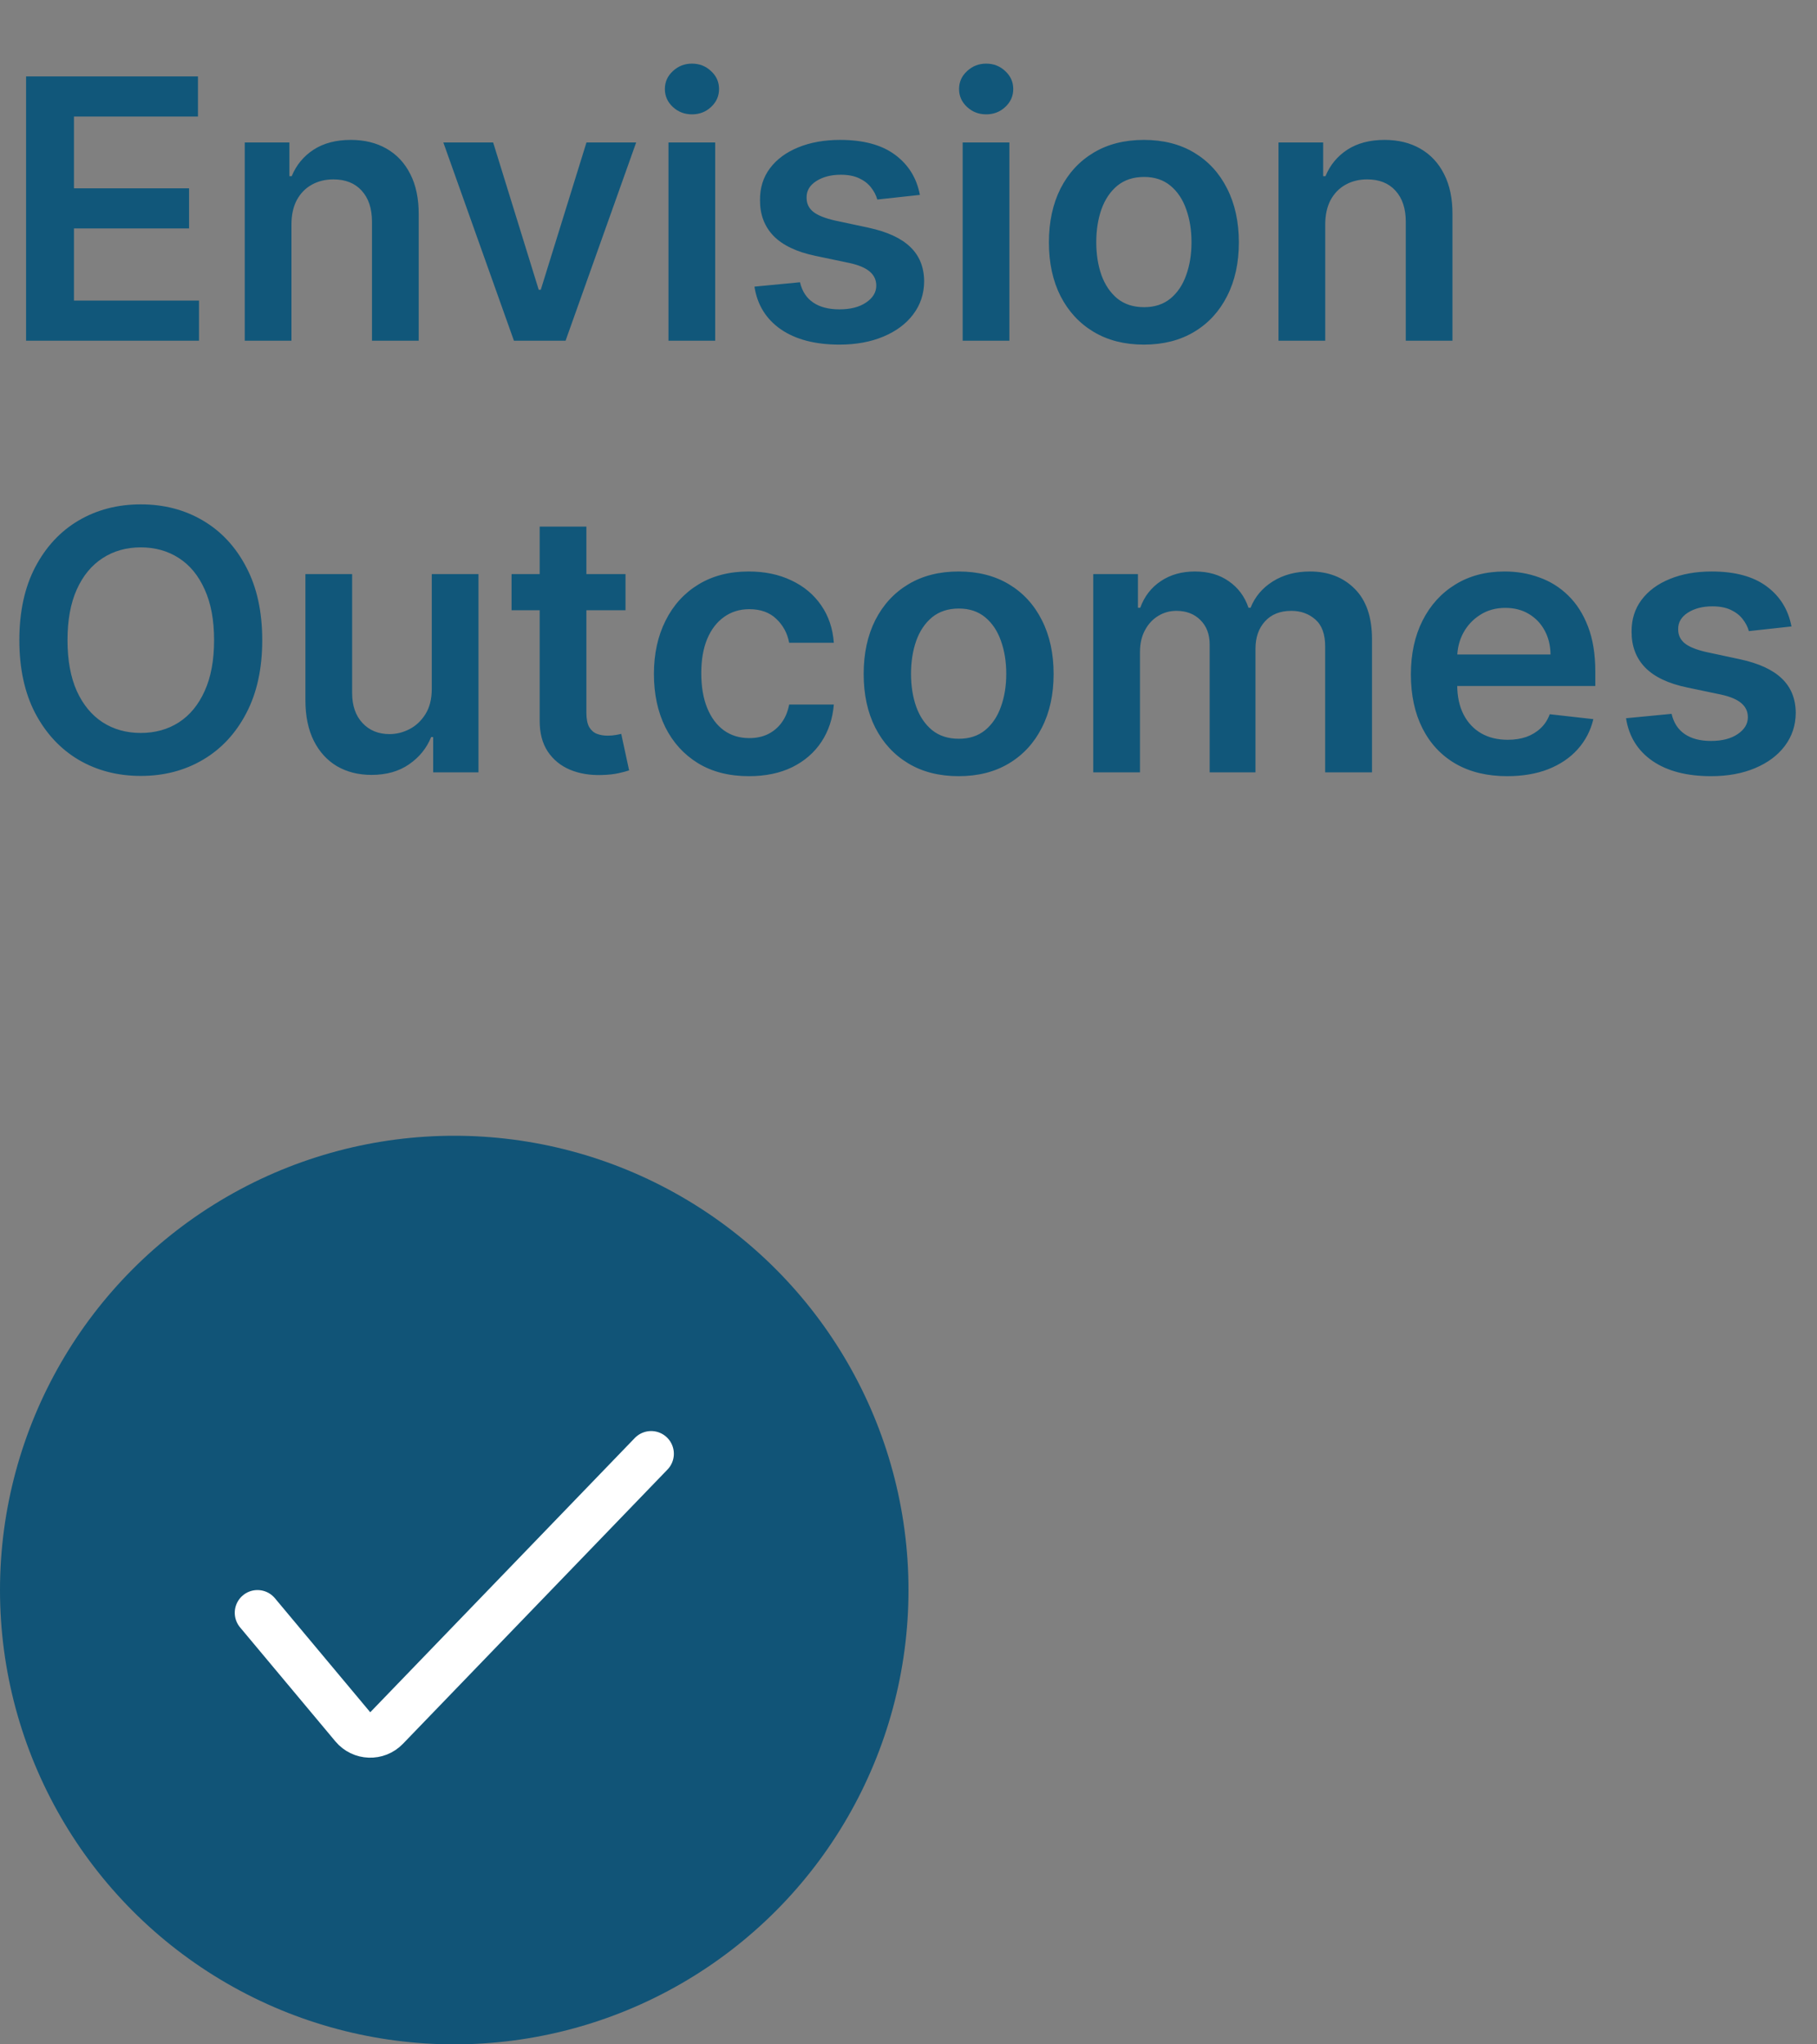
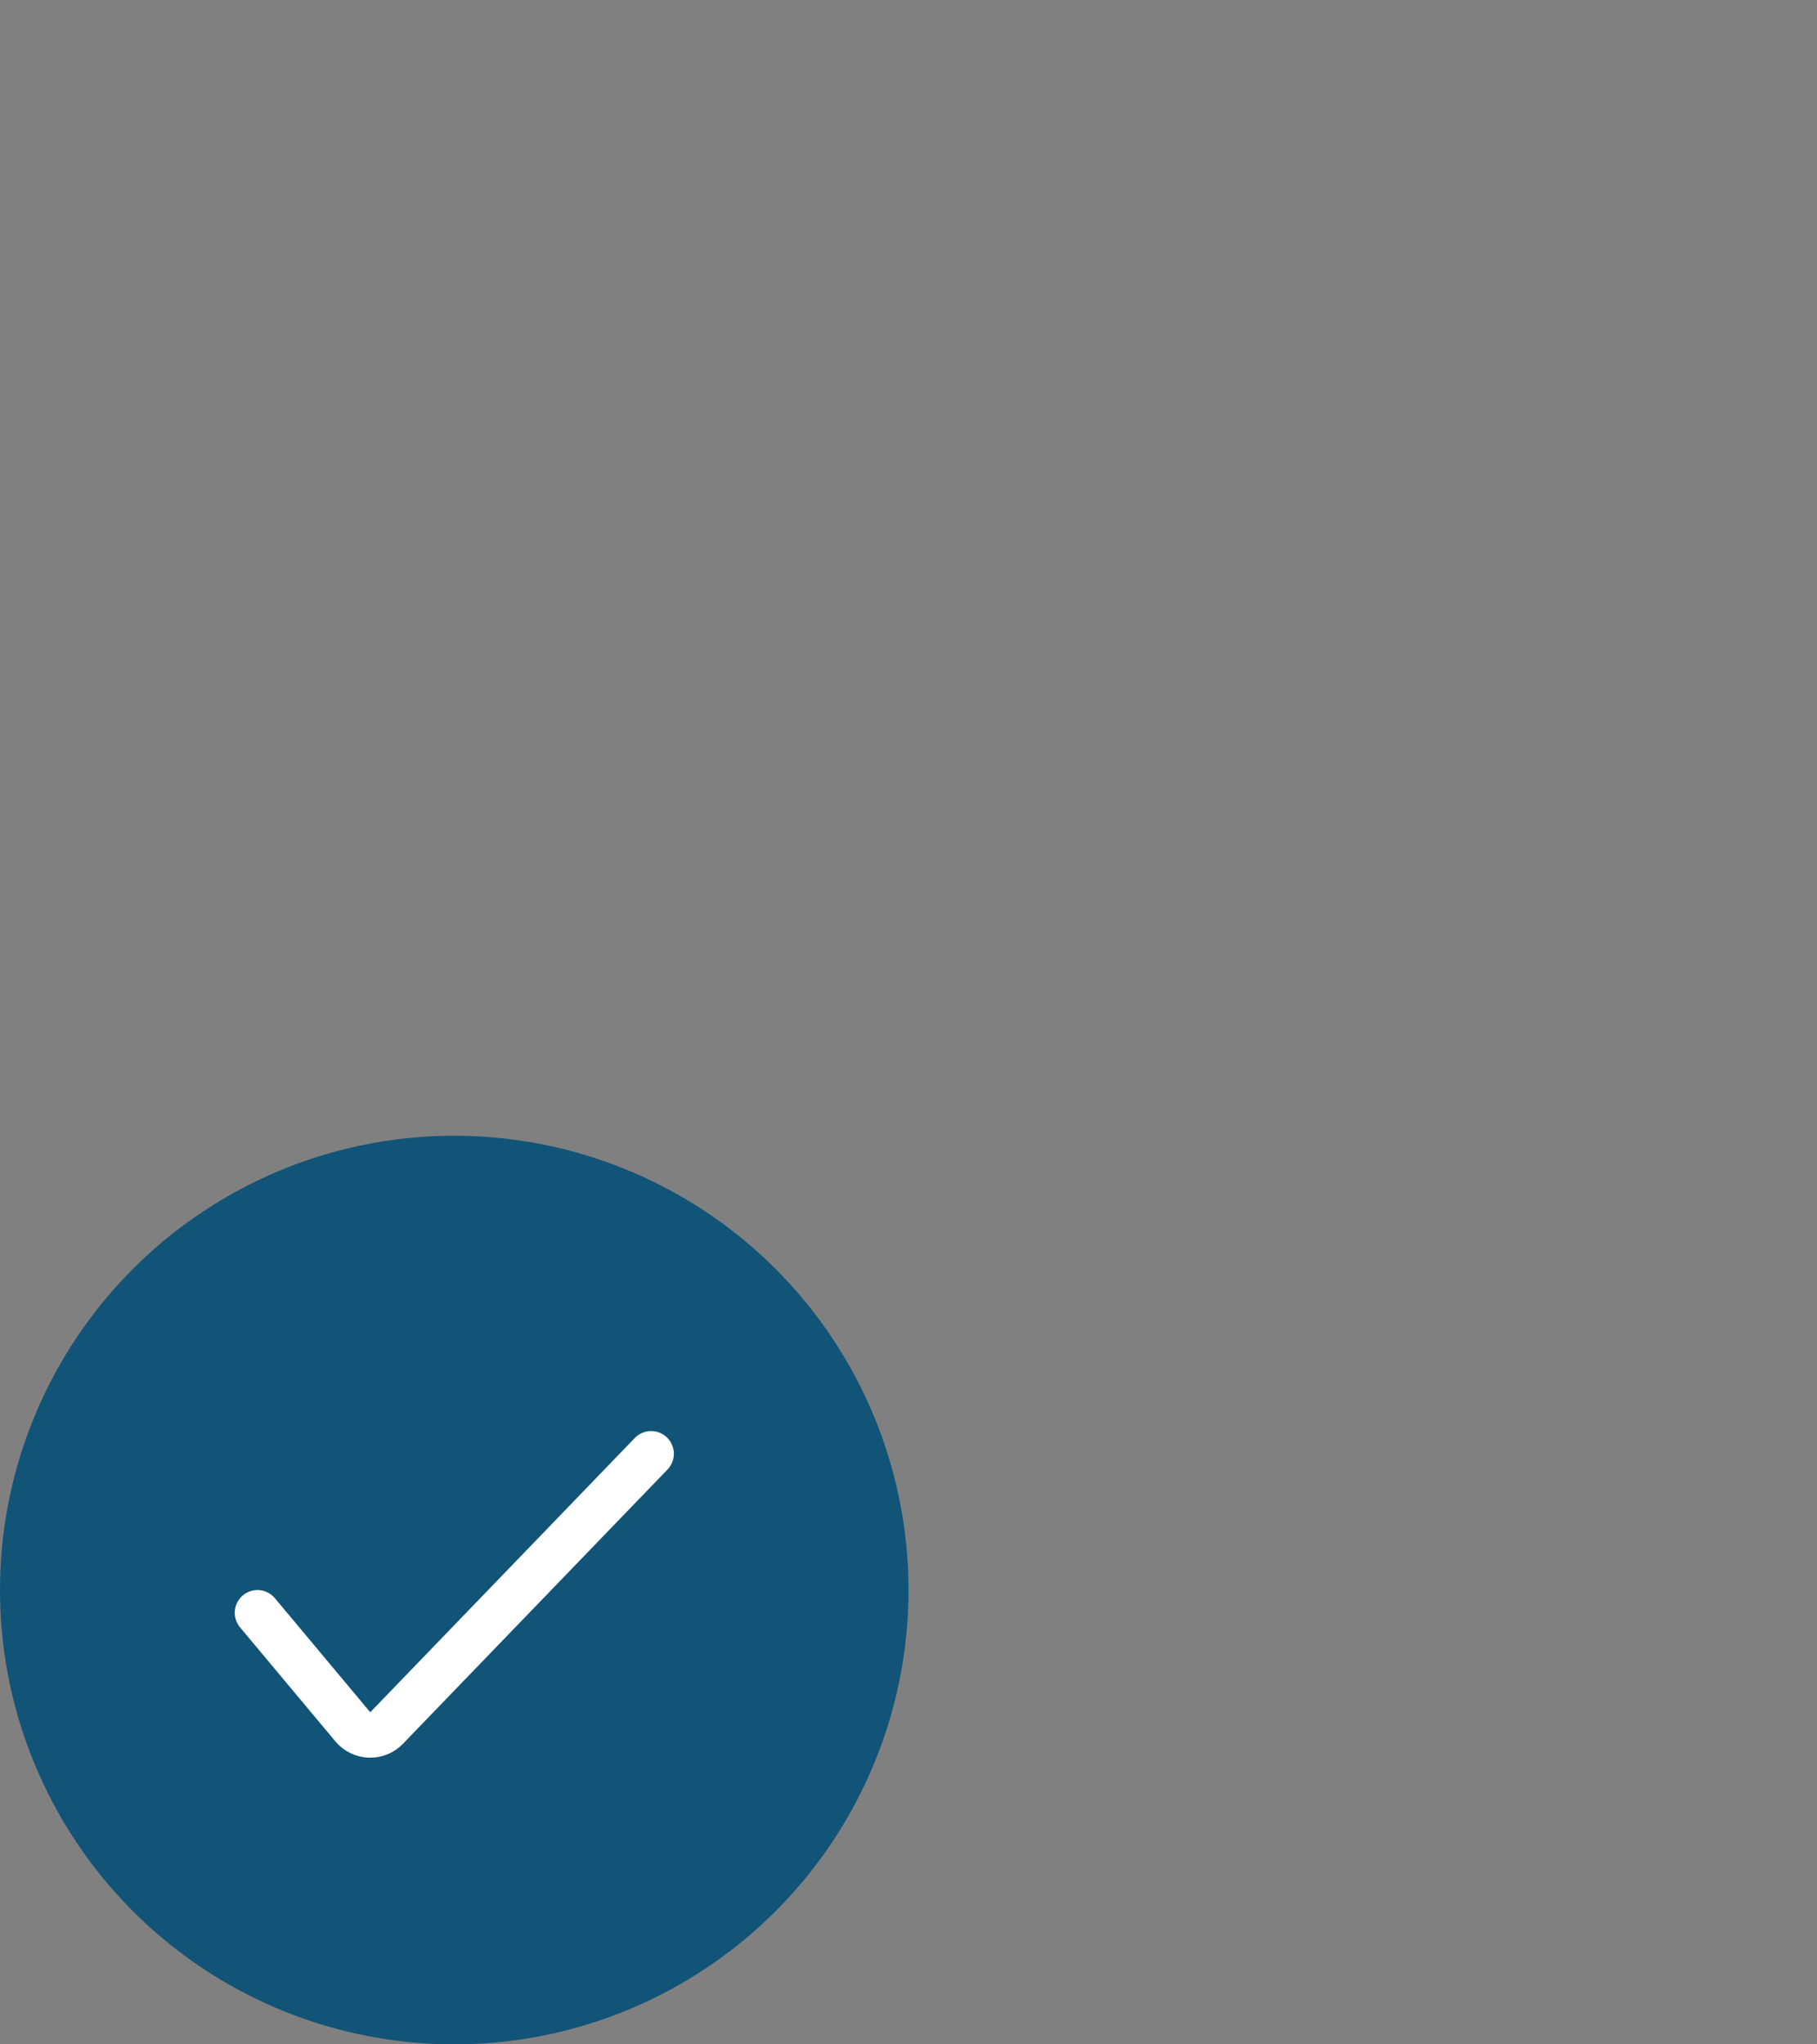
<svg xmlns="http://www.w3.org/2000/svg" width="80" height="90" viewBox="0 0 80 90" fill="none">
  <rect x="0" y="0" width="80" height="90" fill="#808080" stroke="none" />
-   <path d="M1.148 15V3.364H8.716V5.131H3.256V8.29H8.324V10.057H3.256V13.233H8.761V15H1.148ZM12.832 9.886V15H10.776V6.273H12.742V7.756H12.844C13.044 7.267 13.365 6.879 13.804 6.591C14.247 6.303 14.794 6.159 15.446 6.159C16.048 6.159 16.573 6.288 17.02 6.545C17.471 6.803 17.819 7.176 18.065 7.665C18.315 8.153 18.438 8.746 18.435 9.443V15H16.378V9.761C16.378 9.178 16.226 8.722 15.923 8.392C15.624 8.062 15.209 7.898 14.679 7.898C14.319 7.898 13.999 7.977 13.719 8.136C13.442 8.292 13.224 8.517 13.065 8.812C12.91 9.108 12.832 9.466 12.832 9.886ZM28.009 6.273L24.901 15H22.628L19.52 6.273H21.713L23.719 12.756H23.81L25.821 6.273H28.009ZM29.432 15V6.273H31.489V15H29.432ZM30.466 5.034C30.14 5.034 29.86 4.926 29.625 4.71C29.39 4.491 29.273 4.227 29.273 3.92C29.273 3.61 29.39 3.347 29.625 3.131C29.86 2.911 30.14 2.801 30.466 2.801C30.796 2.801 31.076 2.911 31.307 3.131C31.542 3.347 31.659 3.61 31.659 3.92C31.659 4.227 31.542 4.491 31.307 4.71C31.076 4.926 30.796 5.034 30.466 5.034ZM40.501 8.58L38.626 8.784C38.573 8.595 38.481 8.417 38.348 8.25C38.219 8.083 38.045 7.949 37.825 7.847C37.606 7.744 37.337 7.693 37.019 7.693C36.59 7.693 36.231 7.786 35.939 7.972C35.651 8.157 35.509 8.398 35.513 8.693C35.509 8.947 35.602 9.153 35.791 9.312C35.984 9.472 36.303 9.602 36.746 9.705L38.234 10.023C39.06 10.201 39.674 10.483 40.075 10.869C40.481 11.256 40.685 11.761 40.689 12.386C40.685 12.936 40.524 13.421 40.206 13.841C39.892 14.258 39.454 14.583 38.894 14.818C38.333 15.053 37.689 15.171 36.962 15.171C35.894 15.171 35.034 14.947 34.382 14.5C33.731 14.049 33.342 13.422 33.217 12.619L35.223 12.426C35.314 12.82 35.507 13.117 35.803 13.318C36.098 13.519 36.483 13.619 36.956 13.619C37.445 13.619 37.837 13.519 38.132 13.318C38.431 13.117 38.581 12.869 38.581 12.574C38.581 12.324 38.484 12.117 38.291 11.954C38.102 11.792 37.806 11.667 37.405 11.579L35.916 11.267C35.079 11.093 34.46 10.799 34.058 10.386C33.657 9.97 33.458 9.443 33.462 8.807C33.458 8.269 33.604 7.803 33.899 7.409C34.198 7.011 34.613 6.705 35.144 6.489C35.678 6.269 36.293 6.159 36.99 6.159C38.013 6.159 38.818 6.377 39.405 6.812C39.996 7.248 40.361 7.837 40.501 8.58ZM42.385 15V6.273H44.442V15H42.385ZM43.419 5.034C43.093 5.034 42.813 4.926 42.578 4.71C42.343 4.491 42.226 4.227 42.226 3.92C42.226 3.61 42.343 3.347 42.578 3.131C42.813 2.911 43.093 2.801 43.419 2.801C43.749 2.801 44.029 2.911 44.26 3.131C44.495 3.347 44.612 3.61 44.612 3.92C44.612 4.227 44.495 4.491 44.26 4.71C44.029 4.926 43.749 5.034 43.419 5.034ZM50.364 15.171C49.511 15.171 48.773 14.983 48.148 14.608C47.523 14.233 47.038 13.708 46.693 13.034C46.352 12.36 46.182 11.572 46.182 10.671C46.182 9.769 46.352 8.979 46.693 8.301C47.038 7.623 47.523 7.097 48.148 6.722C48.773 6.347 49.511 6.159 50.364 6.159C51.216 6.159 51.955 6.347 52.58 6.722C53.205 7.097 53.688 7.623 54.028 8.301C54.373 8.979 54.545 9.769 54.545 10.671C54.545 11.572 54.373 12.36 54.028 13.034C53.688 13.708 53.205 14.233 52.58 14.608C51.955 14.983 51.216 15.171 50.364 15.171ZM50.375 13.523C50.837 13.523 51.224 13.396 51.534 13.142C51.845 12.884 52.076 12.54 52.227 12.108C52.383 11.676 52.46 11.195 52.46 10.665C52.46 10.131 52.383 9.648 52.227 9.216C52.076 8.78 51.845 8.434 51.534 8.176C51.224 7.919 50.837 7.79 50.375 7.79C49.901 7.79 49.508 7.919 49.193 8.176C48.883 8.434 48.65 8.78 48.494 9.216C48.343 9.648 48.267 10.131 48.267 10.665C48.267 11.195 48.343 11.676 48.494 12.108C48.65 12.54 48.883 12.884 49.193 13.142C49.508 13.396 49.901 13.523 50.375 13.523ZM58.348 9.886V15H56.291V6.273H58.257V7.756H58.359C58.56 7.267 58.88 6.879 59.32 6.591C59.763 6.303 60.31 6.159 60.962 6.159C61.564 6.159 62.089 6.288 62.535 6.545C62.986 6.803 63.335 7.176 63.581 7.665C63.831 8.153 63.954 8.746 63.95 9.443V15H61.894V9.761C61.894 9.178 61.742 8.722 61.439 8.392C61.14 8.062 60.725 7.898 60.195 7.898C59.835 7.898 59.515 7.977 59.234 8.136C58.958 8.292 58.74 8.517 58.581 8.812C58.426 9.108 58.348 9.466 58.348 9.886ZM11.546 28.182C11.546 29.436 11.311 30.509 10.841 31.403C10.375 32.294 9.739 32.975 8.932 33.449C8.129 33.922 7.218 34.159 6.199 34.159C5.18 34.159 4.267 33.922 3.46 33.449C2.657 32.972 2.021 32.288 1.551 31.398C1.085 30.504 0.852 29.432 0.852 28.182C0.852 26.928 1.085 25.856 1.551 24.966C2.021 24.072 2.657 23.388 3.46 22.915C4.267 22.441 5.18 22.204 6.199 22.204C7.218 22.204 8.129 22.441 8.932 22.915C9.739 23.388 10.375 24.072 10.841 24.966C11.311 25.856 11.546 26.928 11.546 28.182ZM9.426 28.182C9.426 27.299 9.288 26.555 9.011 25.949C8.739 25.339 8.36 24.879 7.875 24.568C7.39 24.254 6.831 24.097 6.199 24.097C5.566 24.097 5.008 24.254 4.523 24.568C4.038 24.879 3.657 25.339 3.381 25.949C3.108 26.555 2.972 27.299 2.972 28.182C2.972 29.064 3.108 29.811 3.381 30.421C3.657 31.026 4.038 31.487 4.523 31.801C5.008 32.112 5.566 32.267 6.199 32.267C6.831 32.267 7.39 32.112 7.875 31.801C8.36 31.487 8.739 31.026 9.011 30.421C9.288 29.811 9.426 29.064 9.426 28.182ZM19.01 30.329V25.273H21.067V34H19.072V32.449H18.982C18.785 32.938 18.461 33.337 18.01 33.648C17.563 33.958 17.012 34.114 16.357 34.114C15.785 34.114 15.279 33.987 14.839 33.733C14.404 33.475 14.063 33.102 13.817 32.614C13.57 32.121 13.447 31.526 13.447 30.829V25.273H15.504V30.511C15.504 31.064 15.656 31.504 15.959 31.829C16.262 32.155 16.66 32.318 17.152 32.318C17.455 32.318 17.749 32.244 18.033 32.097C18.317 31.949 18.55 31.729 18.732 31.438C18.917 31.142 19.01 30.773 19.01 30.329ZM27.54 25.273V26.864H22.523V25.273H27.54ZM23.761 23.182H25.818V31.375C25.818 31.651 25.86 31.864 25.943 32.011C26.03 32.155 26.144 32.254 26.284 32.307C26.424 32.36 26.579 32.386 26.75 32.386C26.879 32.386 26.996 32.377 27.102 32.358C27.212 32.339 27.296 32.322 27.352 32.307L27.699 33.915C27.589 33.953 27.432 33.994 27.227 34.04C27.026 34.085 26.78 34.112 26.489 34.119C25.974 34.135 25.509 34.057 25.097 33.886C24.684 33.712 24.356 33.443 24.114 33.08C23.875 32.716 23.758 32.261 23.761 31.716V23.182ZM32.973 34.17C32.102 34.17 31.354 33.979 30.729 33.597C30.108 33.214 29.628 32.686 29.291 32.011C28.958 31.333 28.791 30.553 28.791 29.671C28.791 28.784 28.962 28.002 29.303 27.324C29.643 26.642 30.125 26.112 30.746 25.733C31.371 25.35 32.109 25.159 32.962 25.159C33.67 25.159 34.297 25.29 34.842 25.551C35.392 25.809 35.829 26.174 36.155 26.648C36.481 27.117 36.666 27.667 36.712 28.296H34.746C34.666 27.875 34.477 27.525 34.178 27.244C33.882 26.96 33.486 26.818 32.99 26.818C32.57 26.818 32.2 26.932 31.882 27.159C31.564 27.383 31.316 27.704 31.138 28.125C30.963 28.546 30.876 29.049 30.876 29.636C30.876 30.231 30.963 30.742 31.138 31.171C31.312 31.595 31.556 31.922 31.871 32.153C32.189 32.381 32.562 32.494 32.99 32.494C33.293 32.494 33.564 32.438 33.803 32.324C34.045 32.206 34.248 32.038 34.41 31.818C34.573 31.599 34.685 31.331 34.746 31.017H36.712C36.662 31.634 36.481 32.182 36.166 32.659C35.852 33.133 35.424 33.504 34.882 33.773C34.34 34.038 33.704 34.17 32.973 34.17ZM42.207 34.17C41.355 34.17 40.617 33.983 39.992 33.608C39.367 33.233 38.882 32.708 38.537 32.034C38.196 31.36 38.026 30.572 38.026 29.671C38.026 28.769 38.196 27.979 38.537 27.301C38.882 26.623 39.367 26.097 39.992 25.722C40.617 25.347 41.355 25.159 42.207 25.159C43.06 25.159 43.798 25.347 44.423 25.722C45.048 26.097 45.531 26.623 45.872 27.301C46.217 27.979 46.389 28.769 46.389 29.671C46.389 30.572 46.217 31.36 45.872 32.034C45.531 32.708 45.048 33.233 44.423 33.608C43.798 33.983 43.06 34.17 42.207 34.17ZM42.219 32.523C42.681 32.523 43.067 32.396 43.378 32.142C43.688 31.884 43.919 31.54 44.071 31.108C44.226 30.676 44.304 30.195 44.304 29.665C44.304 29.131 44.226 28.648 44.071 28.216C43.919 27.78 43.688 27.434 43.378 27.176C43.067 26.919 42.681 26.79 42.219 26.79C41.745 26.79 41.351 26.919 41.037 27.176C40.726 27.434 40.493 27.78 40.338 28.216C40.187 28.648 40.111 29.131 40.111 29.665C40.111 30.195 40.187 30.676 40.338 31.108C40.493 31.54 40.726 31.884 41.037 32.142C41.351 32.396 41.745 32.523 42.219 32.523ZM48.135 34V25.273H50.101V26.756H50.203C50.385 26.256 50.686 25.866 51.106 25.585C51.527 25.301 52.029 25.159 52.612 25.159C53.203 25.159 53.701 25.303 54.106 25.591C54.516 25.875 54.803 26.263 54.97 26.756H55.061C55.254 26.271 55.58 25.884 56.038 25.597C56.501 25.305 57.048 25.159 57.68 25.159C58.483 25.159 59.139 25.413 59.646 25.921C60.154 26.428 60.408 27.169 60.408 28.142V34H58.345V28.46C58.345 27.919 58.201 27.523 57.913 27.273C57.626 27.019 57.273 26.892 56.856 26.892C56.36 26.892 55.972 27.047 55.692 27.358C55.415 27.665 55.277 28.064 55.277 28.557V34H53.26V28.375C53.26 27.924 53.124 27.564 52.851 27.296C52.582 27.026 52.23 26.892 51.794 26.892C51.499 26.892 51.23 26.968 50.987 27.119C50.745 27.267 50.552 27.477 50.408 27.75C50.264 28.019 50.192 28.333 50.192 28.693V34H48.135ZM66.358 34.17C65.483 34.17 64.727 33.989 64.091 33.625C63.458 33.258 62.972 32.739 62.631 32.068C62.29 31.394 62.119 30.6 62.119 29.688C62.119 28.79 62.29 28.002 62.631 27.324C62.975 26.642 63.456 26.112 64.074 25.733C64.691 25.35 65.417 25.159 66.25 25.159C66.788 25.159 67.296 25.246 67.773 25.421C68.254 25.591 68.678 25.856 69.046 26.216C69.417 26.576 69.708 27.034 69.921 27.591C70.133 28.144 70.239 28.803 70.239 29.568V30.199H63.085V28.812H68.267C68.263 28.419 68.178 28.068 68.011 27.761C67.845 27.451 67.612 27.206 67.312 27.028C67.017 26.85 66.672 26.761 66.278 26.761C65.858 26.761 65.489 26.864 65.171 27.068C64.852 27.269 64.604 27.534 64.426 27.864C64.252 28.189 64.163 28.547 64.159 28.938V30.148C64.159 30.655 64.252 31.091 64.438 31.454C64.623 31.814 64.883 32.091 65.216 32.284C65.549 32.474 65.939 32.568 66.386 32.568C66.686 32.568 66.956 32.526 67.199 32.443C67.441 32.356 67.651 32.229 67.829 32.062C68.008 31.896 68.142 31.689 68.233 31.443L70.153 31.659C70.032 32.167 69.801 32.61 69.46 32.989C69.123 33.364 68.691 33.655 68.165 33.864C67.638 34.068 67.036 34.17 66.358 34.17ZM78.876 27.579L77.001 27.784C76.948 27.595 76.856 27.417 76.723 27.25C76.594 27.083 76.42 26.949 76.2 26.847C75.981 26.744 75.712 26.693 75.394 26.693C74.965 26.693 74.606 26.786 74.314 26.972C74.026 27.157 73.884 27.398 73.888 27.693C73.884 27.947 73.977 28.153 74.166 28.312C74.359 28.472 74.678 28.602 75.121 28.704L76.609 29.023C77.435 29.201 78.049 29.483 78.45 29.869C78.856 30.256 79.06 30.761 79.064 31.386C79.06 31.936 78.899 32.42 78.581 32.841C78.267 33.258 77.829 33.583 77.269 33.818C76.708 34.053 76.064 34.17 75.337 34.17C74.269 34.17 73.409 33.947 72.757 33.5C72.106 33.049 71.717 32.422 71.592 31.619L73.598 31.426C73.689 31.82 73.882 32.117 74.178 32.318C74.473 32.519 74.858 32.619 75.331 32.619C75.82 32.619 76.212 32.519 76.507 32.318C76.806 32.117 76.956 31.869 76.956 31.574C76.956 31.324 76.859 31.117 76.666 30.954C76.477 30.792 76.181 30.667 75.78 30.579L74.291 30.267C73.454 30.093 72.835 29.799 72.433 29.386C72.032 28.97 71.833 28.443 71.837 27.807C71.833 27.269 71.979 26.803 72.274 26.409C72.573 26.011 72.988 25.704 73.519 25.489C74.053 25.269 74.668 25.159 75.365 25.159C76.388 25.159 77.193 25.377 77.78 25.812C78.371 26.248 78.736 26.837 78.876 27.579Z" fill="#11577A" />
  <circle cx="20" cy="70" r="20" fill="#115477" />
  <path d="M11.336 71L15.534 76.021C15.915 76.477 16.608 76.502 17.021 76.074L28.669 64" stroke="white" stroke-width="2" stroke-linecap="round" />
</svg>